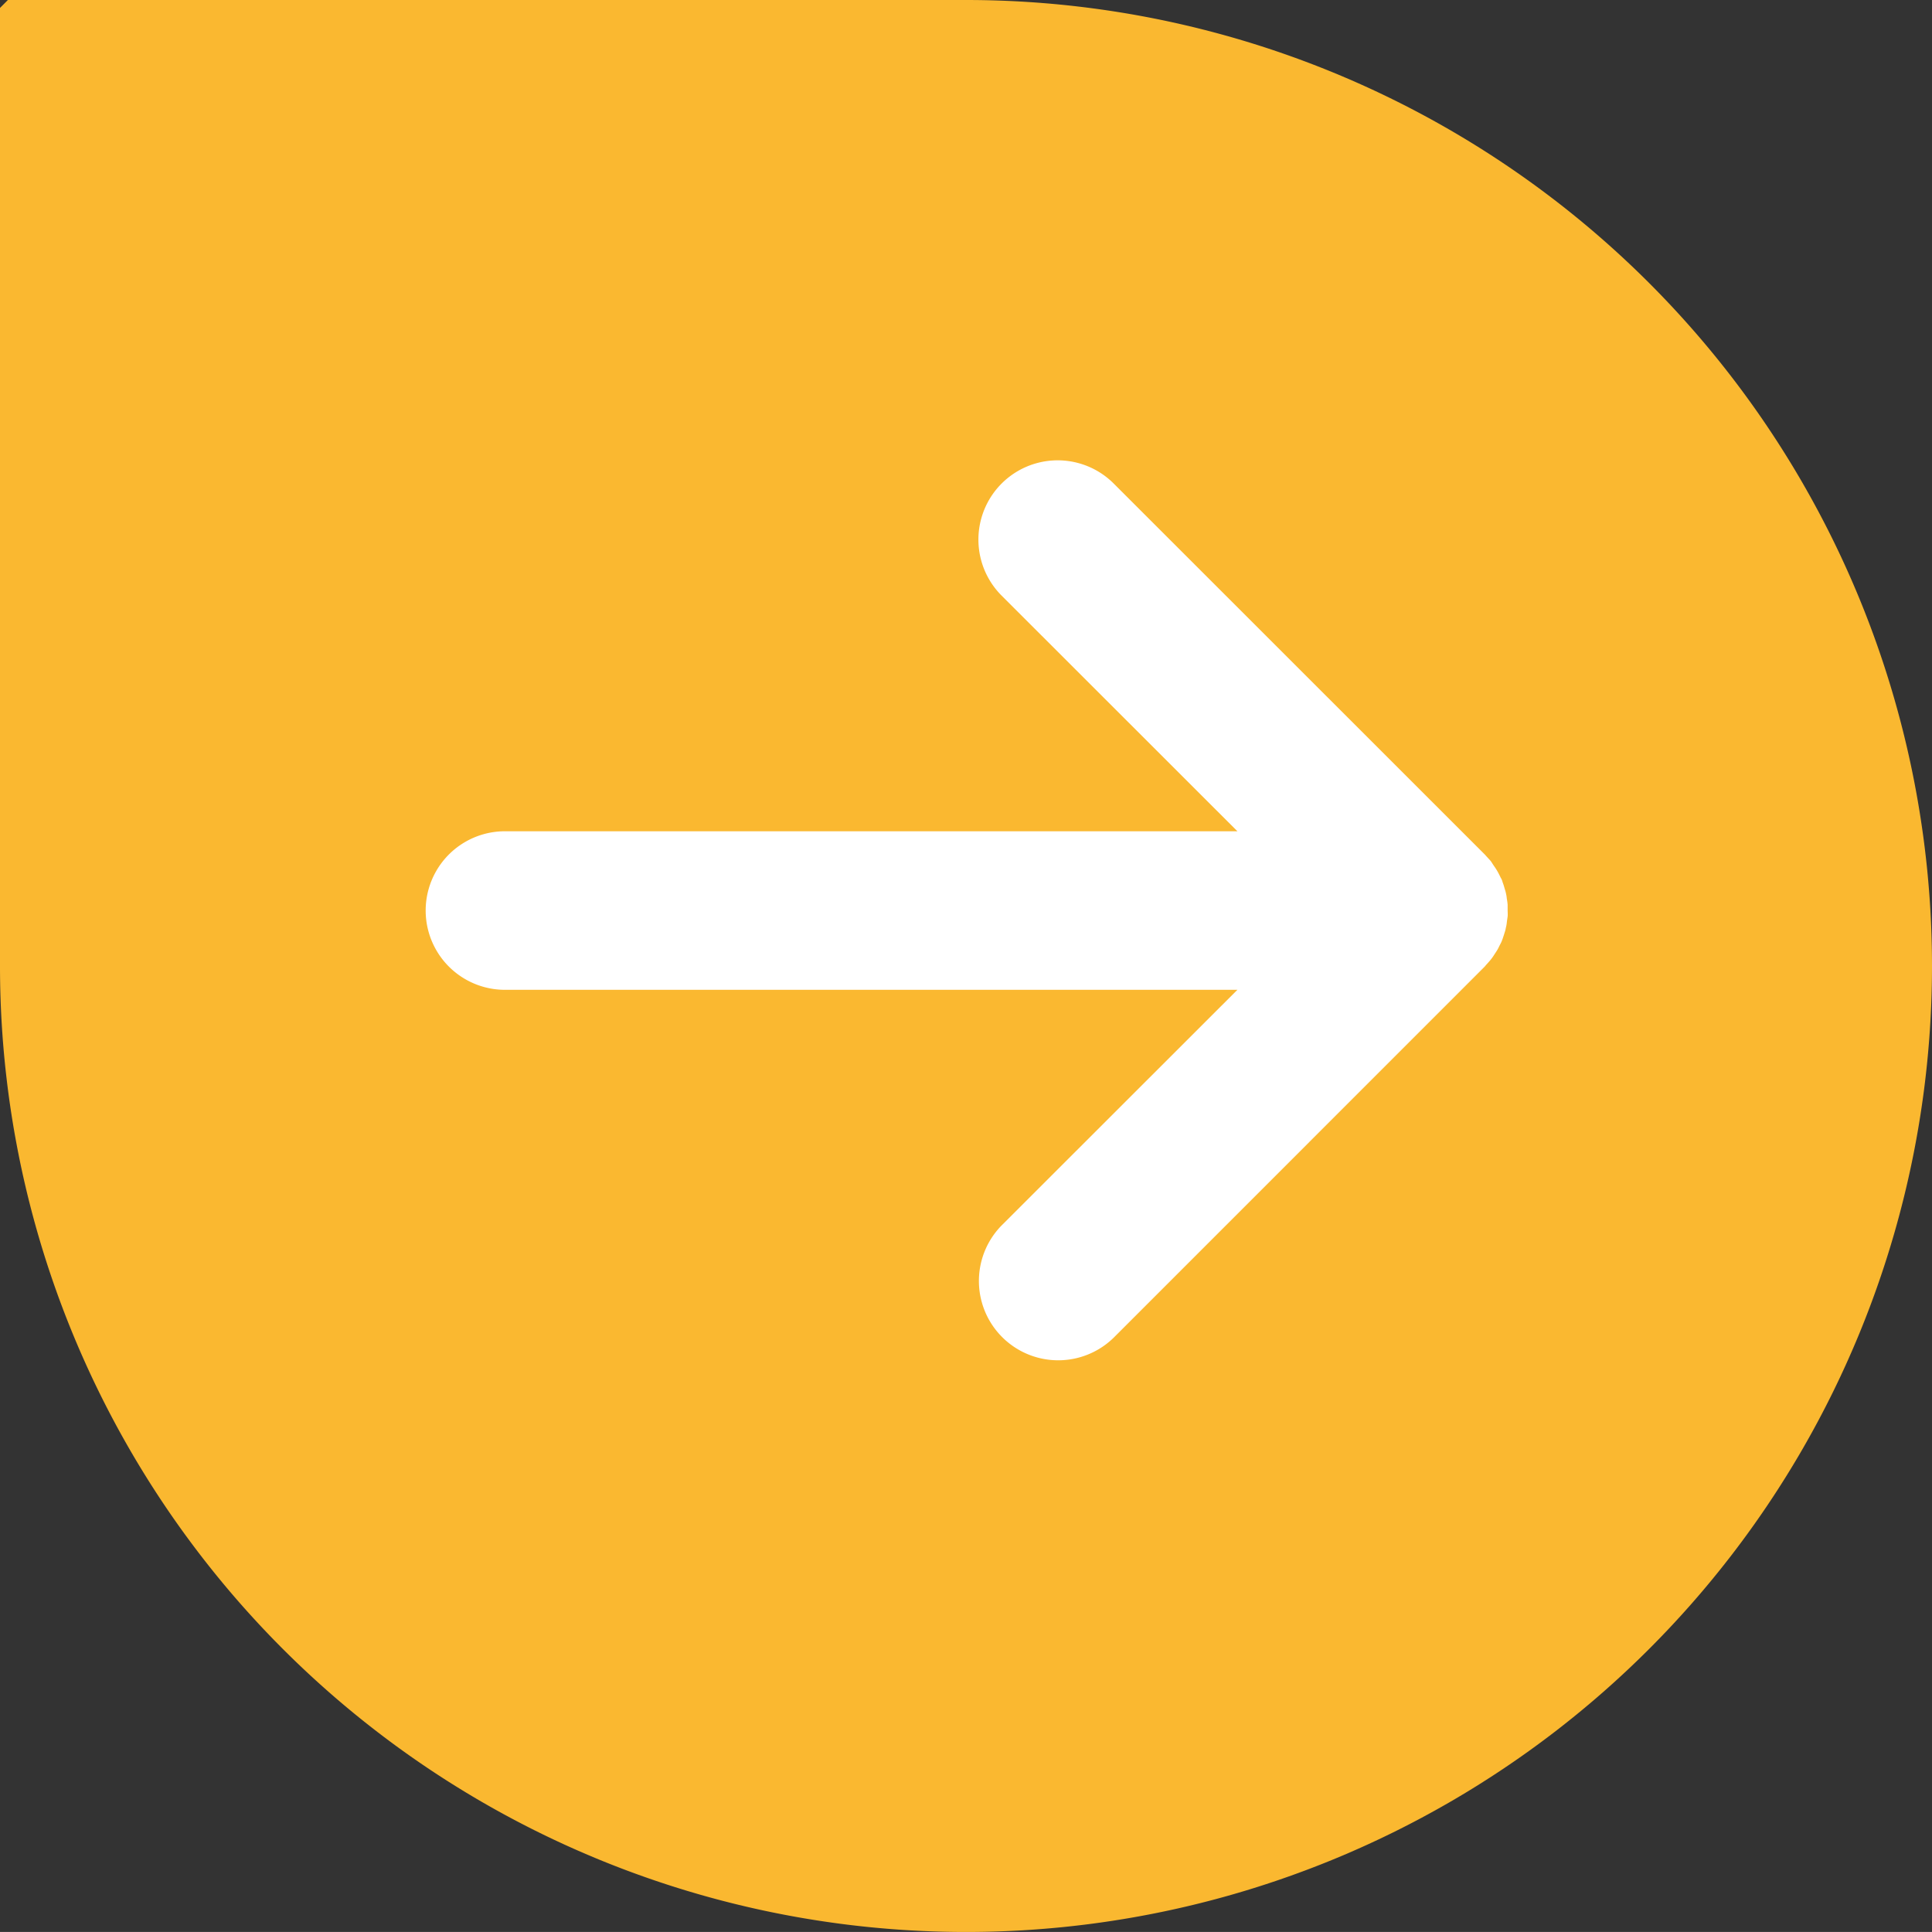
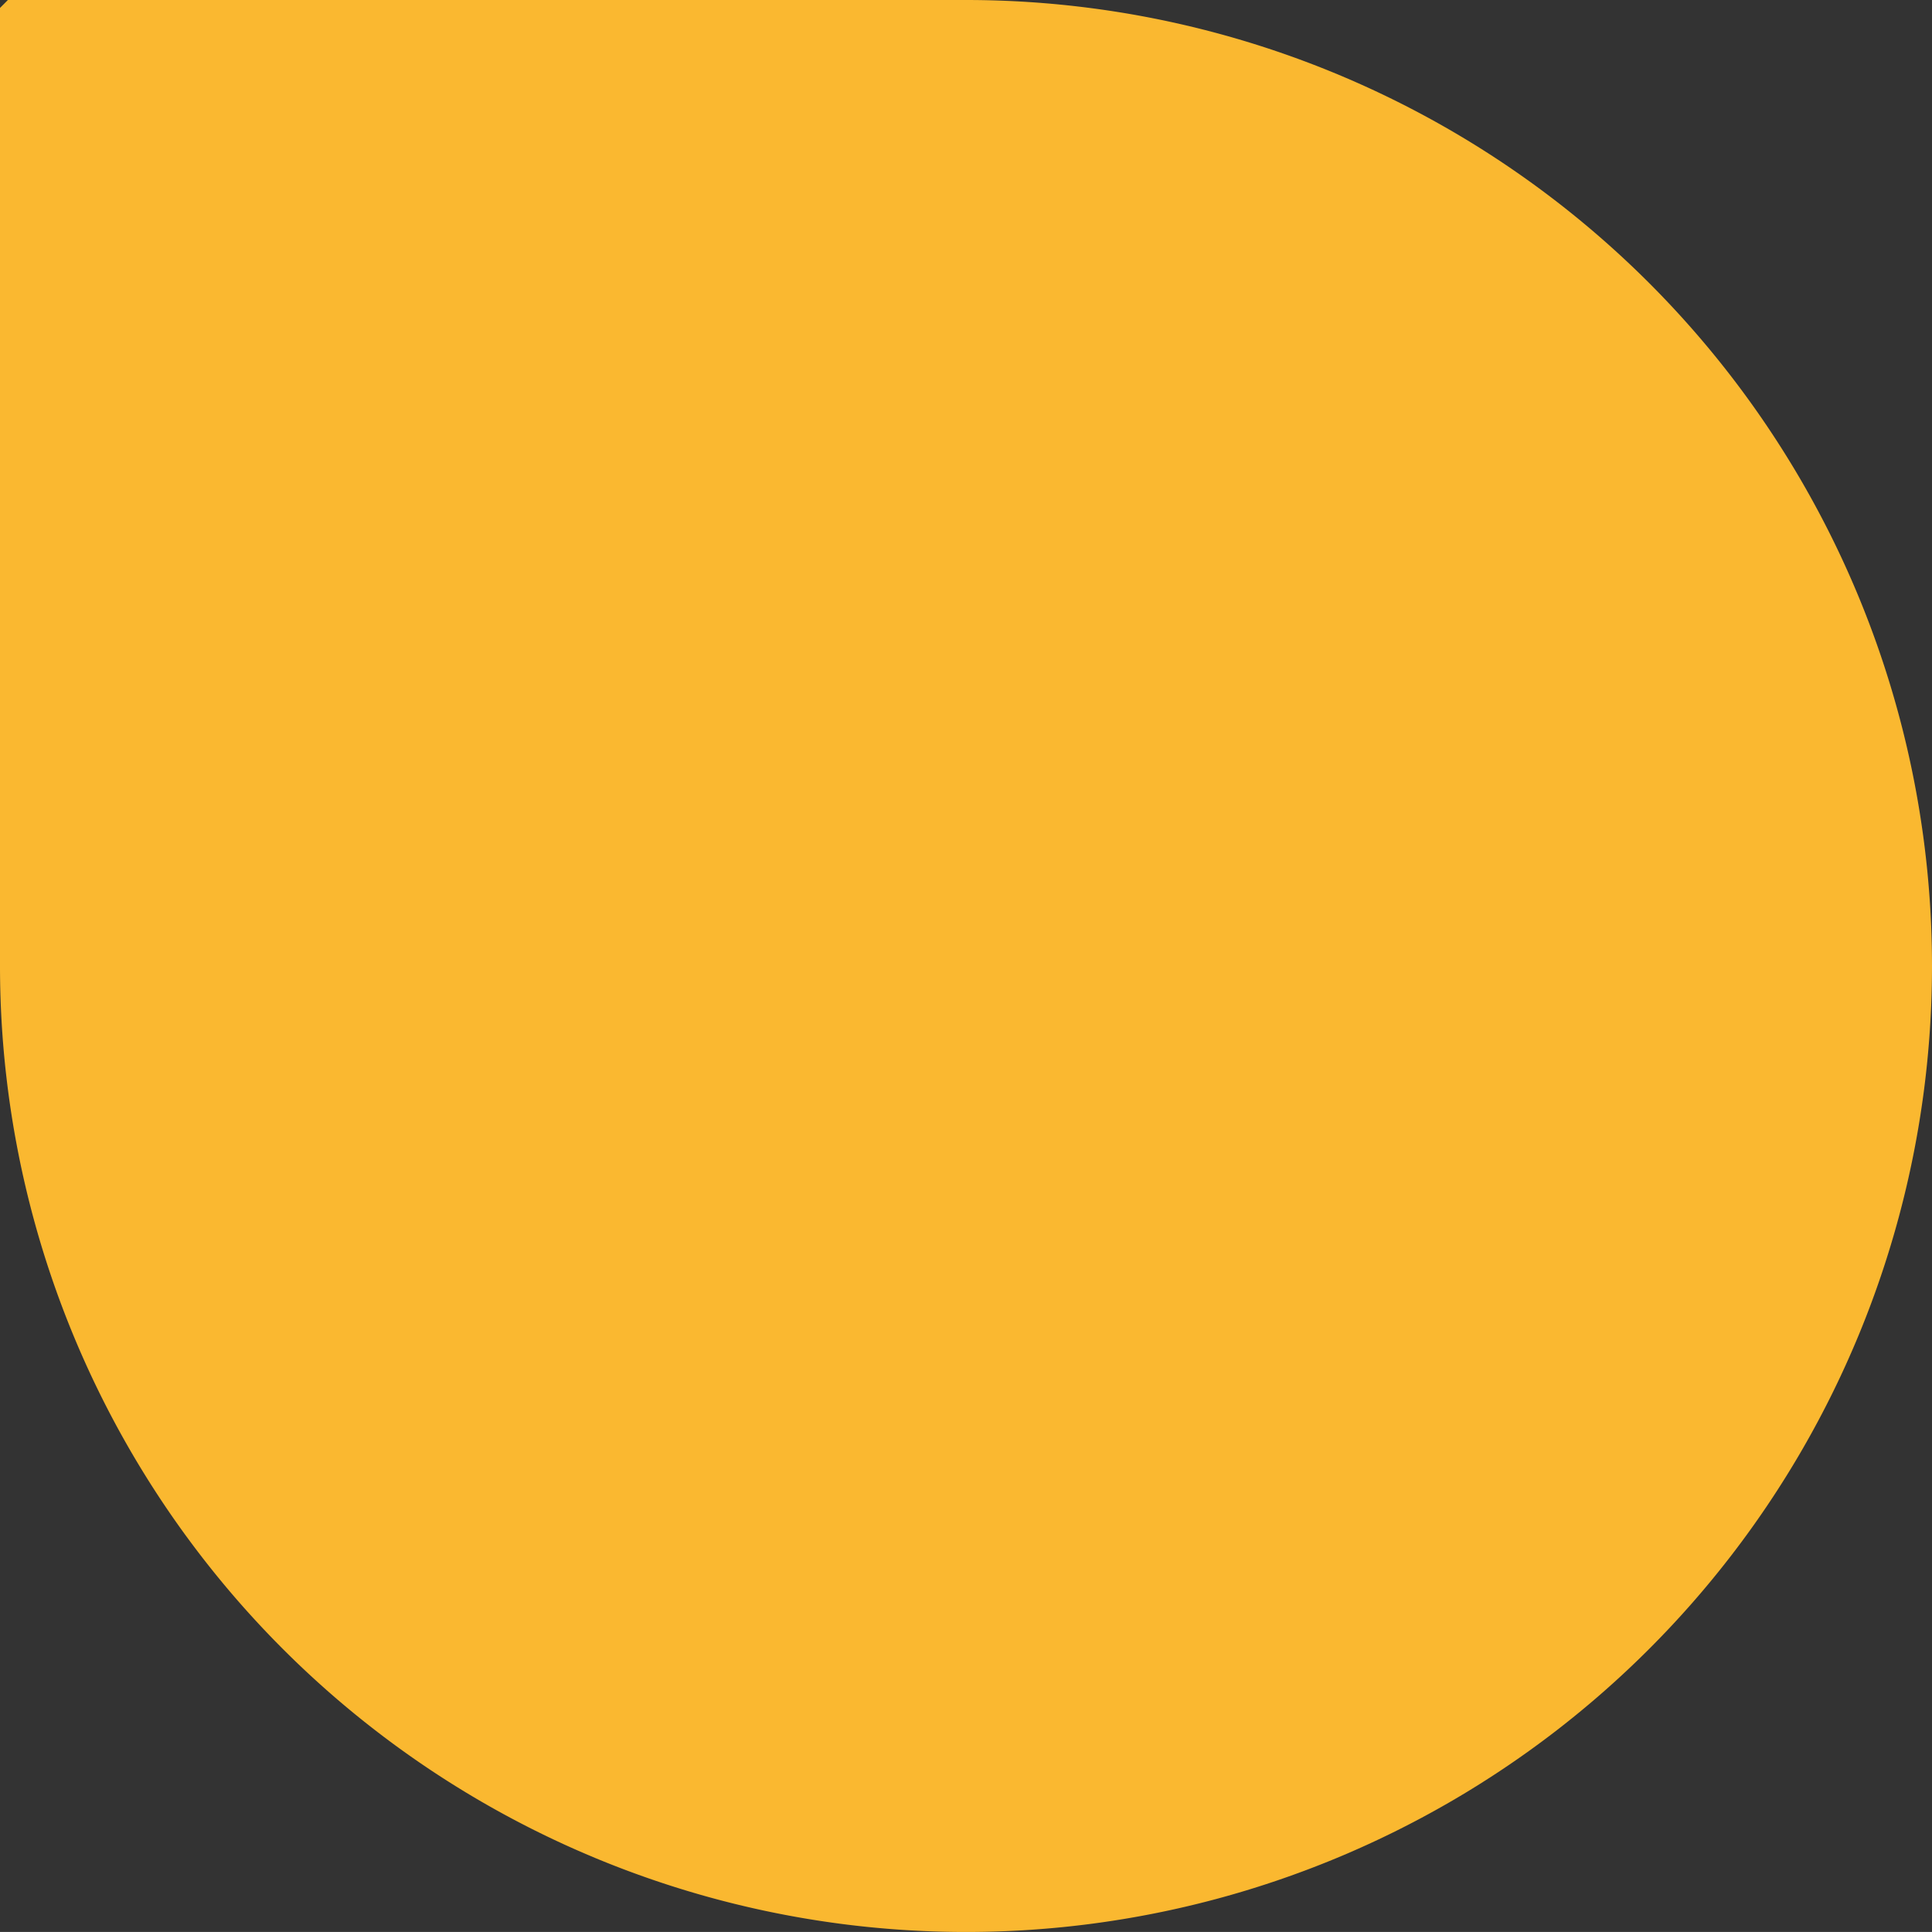
<svg xmlns="http://www.w3.org/2000/svg" width="70.089" height="70.088" viewBox="0 0 70.089 70.088">
  <rect x="0" y="0" width="70.089" height="70.088" fill="#333333" stroke="none" />
  <g id="Group_17" data-name="Group 17" transform="translate(0 70.088) rotate(-90)">
    <g id="Group_12" data-name="Group 12" transform="translate(0)">
      <path id="Path_1" data-name="Path 1" d="M35.044,70.089h0A35.045,35.045,0,0,0,70.088,35.044V.286L69.8,0H35.044A35.044,35.044,0,0,0,0,35.044H0A35.045,35.045,0,0,0,35.044,70.089Z" fill="#fab830" />
    </g>
    <g id="New_Symbol_176" data-name="New Symbol 176" transform="translate(53.39 15.391) rotate(90)">
-       <path id="Path_15" data-name="Path 15" d="M38.822,17.929c.038-.059.079-.118.115-.18s.068-.138.106-.206a1.118,1.118,0,0,0,.051-.111.575.575,0,0,1,.024-.062c.025-.076.051-.15.072-.224a1.039,1.039,0,0,0,.048-.184,1.259,1.259,0,0,0,.038-.224c.009-.066.019-.125.027-.189s0-.155,0-.231,0-.125,0-.187c-.005-.079-.017-.155-.031-.236a1.125,1.125,0,0,0-.028-.175c-.015-.081-.043-.155-.064-.233a1.757,1.757,0,0,0-.058-.175.684.684,0,0,0-.025-.079c-.016-.049-.05-.091-.066-.135-.032-.059-.056-.116-.09-.172a1.965,1.965,0,0,0-.127-.2c-.036-.052-.066-.1-.1-.153s-.107-.123-.165-.189c-.025-.025-.047-.054-.076-.084L25.013.845a2.875,2.875,0,0,0-4.068,4.064L29.5,13.459H2.874a2.876,2.876,0,0,0,0,5.751H29.5l-8.555,8.549a2.877,2.877,0,0,0,4.068,4.069l13.46-13.462c.025-.029.051-.064.079-.091.052-.059.106-.118.154-.179A1.847,1.847,0,0,0,38.822,17.929Z" transform="translate(0 0)" fill="#fff" />
-     </g>
+       </g>
  </g>
</svg>